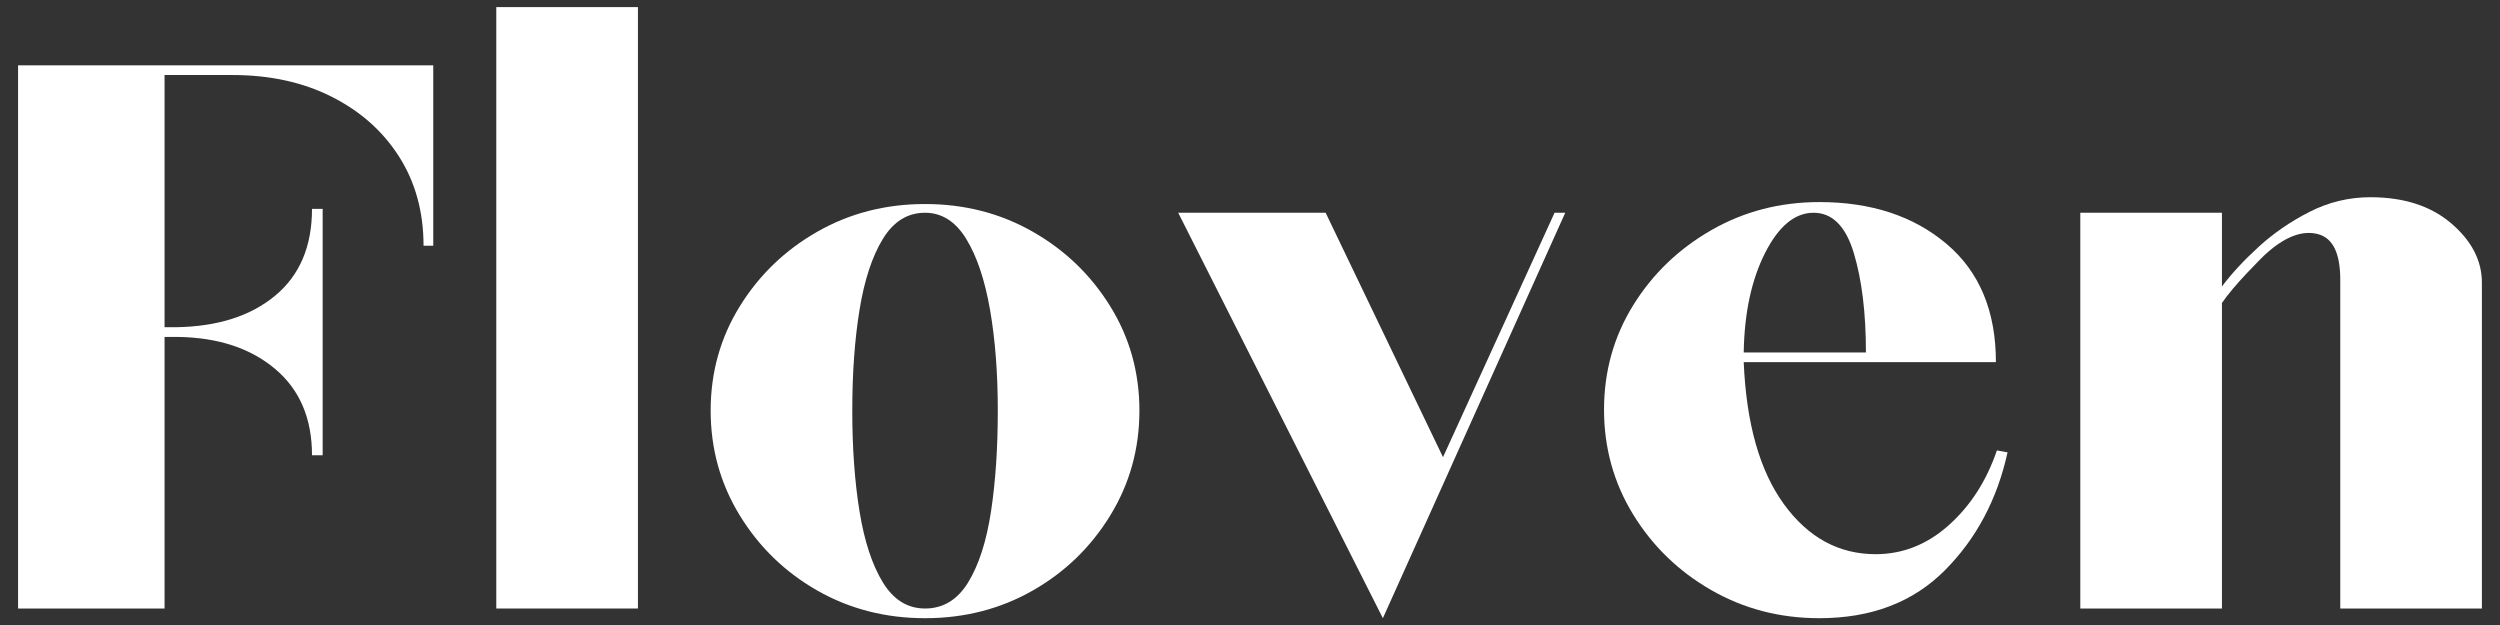
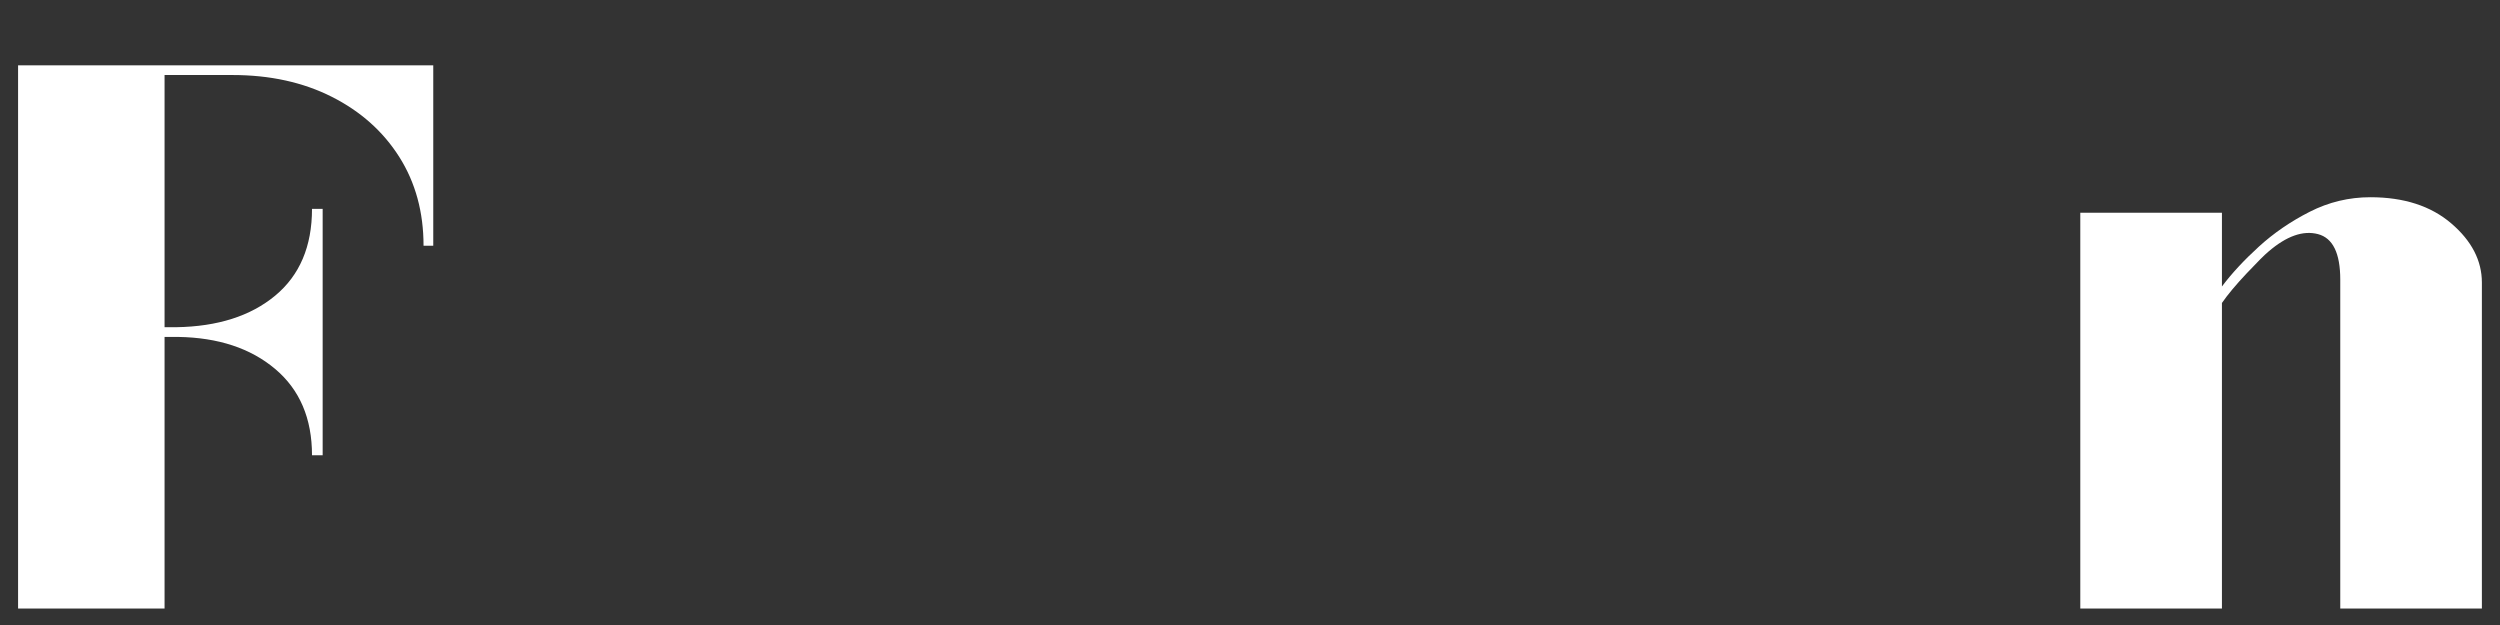
<svg xmlns="http://www.w3.org/2000/svg" version="1.0" preserveAspectRatio="xMidYMid meet" height="500" viewBox="0 0 1500 375" zoomAndPan="magnify" width="2000">
  <rect x="0" y="0" width="1500" height="375" fill="#333333" stroke="none" />
  <defs>
    <g />
  </defs>
  <g fill-opacity="1" fill="#ffffff">
    <g transform="translate(-18.248, 365.105)">
      <g>
-         <path d="M 29.094 0 L 29.094 -325.922 L 278.203 -325.922 L 278.203 -217.672 L 272.375 -217.672 C 272.375 -237.848 267.523 -255.598 257.828 -270.922 C 248.129 -286.242 234.645 -298.27 217.375 -307 C 200.113 -315.727 180.227 -320.094 157.719 -320.094 L 116.984 -320.094 L 116.984 -168.781 L 123.969 -168.781 C 148.801 -169.164 168.586 -175.469 183.328 -187.688 C 198.078 -199.914 205.453 -217.281 205.453 -239.781 L 211.844 -239.781 L 211.844 -91.953 L 205.453 -91.953 C 205.453 -114.066 198.078 -131.332 183.328 -143.75 C 168.586 -156.164 149.188 -162.566 125.125 -162.953 L 116.984 -162.953 L 116.984 0 Z M 29.094 0" />
+         <path d="M 29.094 0 L 29.094 -325.922 L 278.203 -325.922 L 278.203 -217.672 L 272.375 -217.672 C 272.375 -237.848 267.523 -255.598 257.828 -270.922 C 248.129 -286.242 234.645 -298.27 217.375 -307 C 200.113 -315.727 180.227 -320.094 157.719 -320.094 L 116.984 -320.094 L 116.984 -168.781 L 123.969 -168.781 C 148.801 -169.164 168.586 -175.469 183.328 -187.688 C 198.078 -199.914 205.453 -217.281 205.453 -239.781 L 211.844 -239.781 L 211.844 -91.953 L 205.453 -91.953 C 205.453 -114.066 198.078 -131.332 183.328 -143.75 C 168.586 -156.164 149.188 -162.566 125.125 -162.953 L 116.984 -162.953 L 116.984 0 M 29.094 0" />
      </g>
    </g>
  </g>
  <g fill-opacity="1" fill="#ffffff">
    <g transform="translate(268.678, 365.105)">
      <g>
-         <path d="M 29.094 0 L 29.094 -360.844 L 114.078 -360.844 L 114.078 0 Z M 29.094 0" />
-       </g>
+         </g>
    </g>
  </g>
  <g fill-opacity="1" fill="#ffffff">
    <g transform="translate(411.85, 365.105)">
      <g>
-         <path d="M 143.172 5.812 C 119.504 5.812 97.969 0.285 78.562 -10.766 C 59.164 -21.828 43.645 -36.863 32 -55.875 C 20.363 -74.883 14.547 -95.836 14.547 -118.734 C 14.547 -141.617 20.363 -162.469 32 -181.281 C 43.645 -200.102 59.164 -215.039 78.562 -226.094 C 97.969 -237.156 119.504 -242.688 143.172 -242.688 C 166.836 -242.688 188.367 -237.156 207.766 -226.094 C 227.172 -215.039 242.691 -200.102 254.328 -181.281 C 265.973 -162.469 271.797 -141.617 271.797 -118.734 C 271.797 -95.836 265.973 -74.883 254.328 -55.875 C 242.691 -36.863 227.172 -21.828 207.766 -10.766 C 188.367 0.285 166.836 5.812 143.172 5.812 Z M 143.172 0 C 154.035 0 162.664 -5.234 169.062 -15.703 C 175.469 -26.18 180.031 -40.344 182.75 -58.188 C 185.469 -76.039 186.828 -96.223 186.828 -118.734 C 186.828 -141.234 185.273 -161.406 182.172 -179.25 C 179.066 -197.102 174.312 -211.266 167.906 -221.734 C 161.5 -232.211 153.254 -237.453 143.172 -237.453 C 132.691 -237.453 124.25 -232.211 117.844 -221.734 C 111.445 -211.266 106.789 -197.102 103.875 -179.25 C 100.969 -161.406 99.516 -141.234 99.516 -118.734 C 99.516 -96.223 100.969 -76.039 103.875 -58.188 C 106.789 -40.344 111.445 -26.18 117.844 -15.703 C 124.25 -5.234 132.691 0 143.172 0 Z M 143.172 0" />
-       </g>
+         </g>
    </g>
  </g>
  <g fill-opacity="1" fill="#ffffff">
    <g transform="translate(698.193, 365.105)">
      <g>
-         <path d="M 131.531 5.812 L 8.734 -237.453 L 97.188 -237.453 L 167.609 -90.797 L 234.547 -237.453 L 240.953 -237.453 Z M 131.531 5.812" />
-       </g>
+         </g>
    </g>
  </g>
  <g fill-opacity="1" fill="#ffffff">
    <g transform="translate(947.871, 365.105)">
      <g>
-         <path d="M 143.75 5.812 C 120.082 5.812 98.453 0.188 78.859 -11.062 C 59.266 -22.312 43.645 -37.441 32 -56.453 C 20.363 -75.461 14.547 -96.414 14.547 -119.312 C 14.547 -142.195 20.363 -163.051 32 -181.875 C 43.645 -200.695 59.266 -215.734 78.859 -226.984 C 98.453 -238.234 120.082 -243.859 143.75 -243.859 C 174.789 -243.859 200.203 -235.516 219.984 -218.828 C 239.773 -202.148 249.672 -178.484 249.672 -147.828 L 98.359 -147.828 C 99.91 -110.961 107.961 -82.539 122.516 -62.562 C 137.066 -42.582 155.398 -32.594 177.516 -32.594 C 193.805 -32.594 208.453 -38.41 221.453 -50.047 C 234.453 -61.691 244.055 -76.629 250.266 -94.859 L 256.656 -93.703 C 250.445 -65.379 237.836 -41.711 218.828 -22.703 C 199.816 -3.691 174.789 5.812 143.75 5.812 Z M 98.359 -153.641 L 171.688 -153.641 C 171.688 -177.316 169.258 -197.203 164.406 -213.297 C 159.562 -229.398 151.516 -237.453 140.266 -237.453 C 129.016 -237.453 119.312 -229.398 111.156 -213.297 C 103.008 -197.203 98.742 -177.316 98.359 -153.641 Z M 98.359 -153.641" />
-       </g>
+         </g>
    </g>
  </g>
  <g fill-opacity="1" fill="#ffffff">
    <g transform="translate(1219.082, 365.105)">
      <g>
        <path d="M 29.094 0 L 29.094 -237.453 L 114.078 -237.453 L 114.078 -193.219 C 119.891 -200.977 127.258 -208.93 136.188 -217.078 C 145.113 -225.234 155.297 -232.219 166.734 -238.031 C 178.18 -243.852 190.312 -246.766 203.125 -246.766 C 223.289 -246.766 239.484 -241.523 251.703 -231.047 C 263.93 -220.578 270.047 -208.742 270.047 -195.547 L 270.047 0 L 185.078 0 L 185.078 -197.297 C 185.078 -213.203 180.613 -222.316 171.688 -224.641 C 162.758 -226.973 152.867 -223.484 142.016 -214.172 C 139.68 -212.234 135.312 -207.867 128.906 -201.078 C 122.508 -194.285 117.566 -188.367 114.078 -183.328 L 114.078 0 Z M 29.094 0" />
      </g>
    </g>
  </g>
</svg>